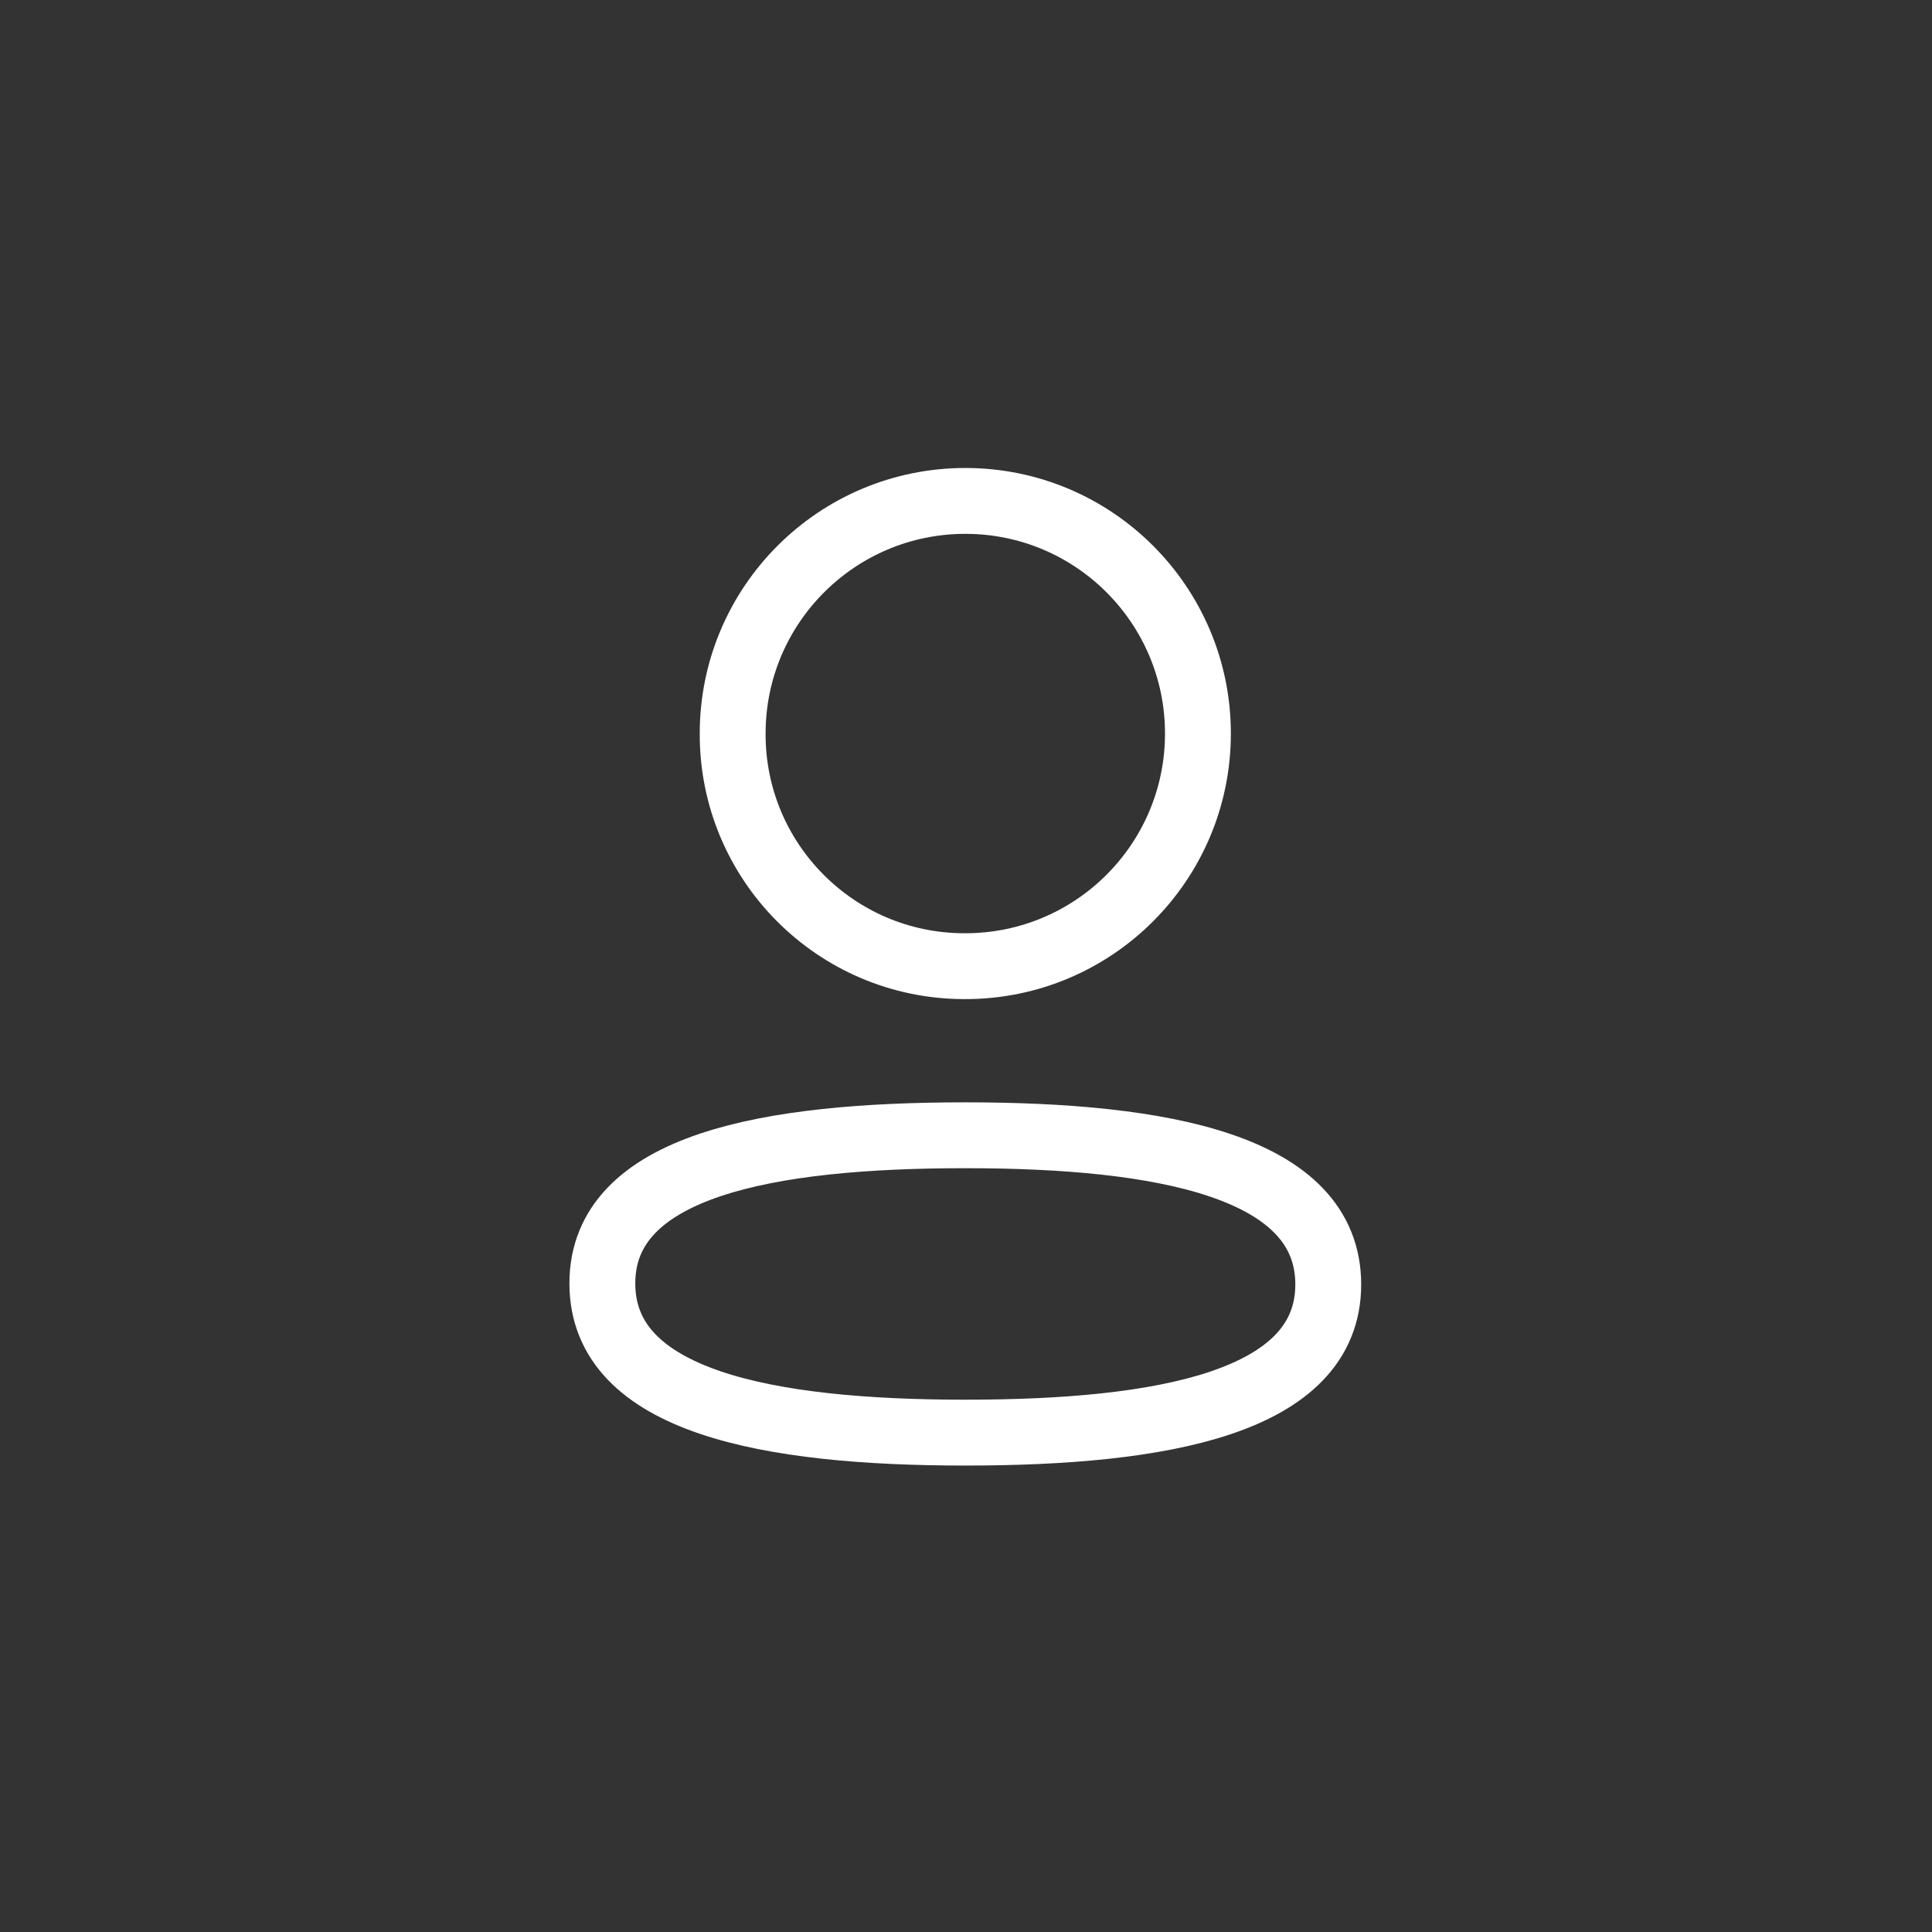
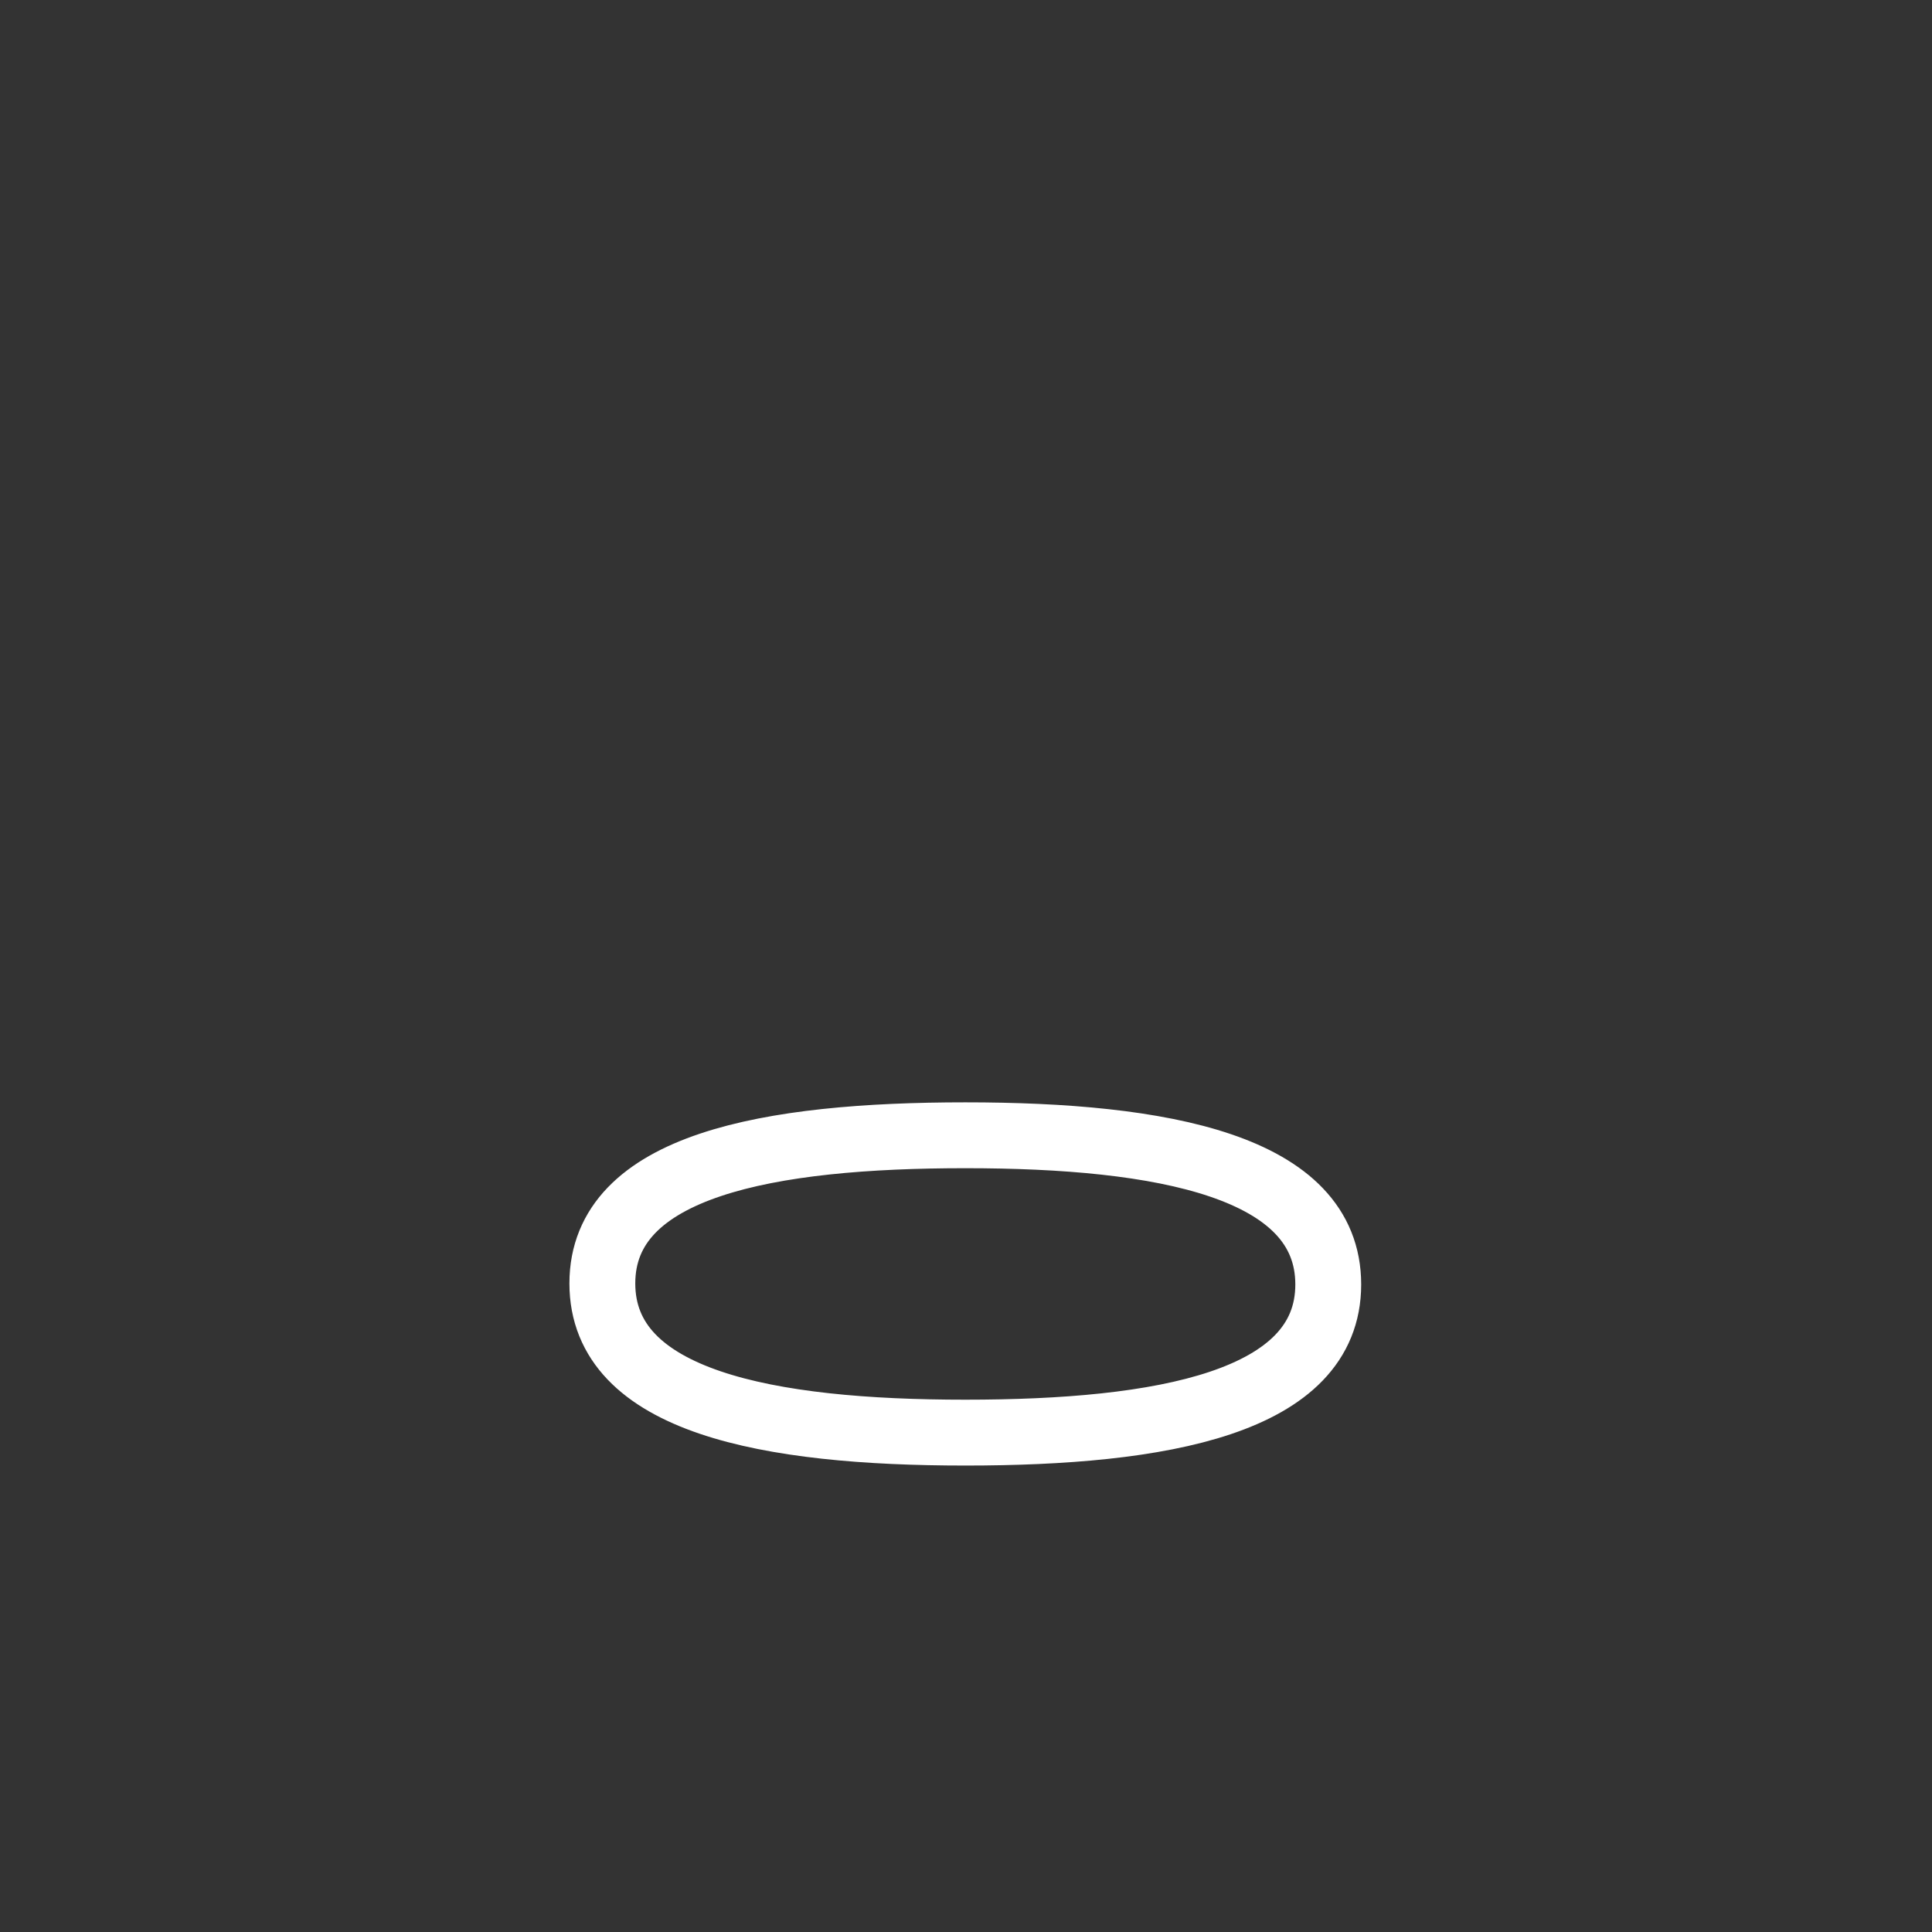
<svg xmlns="http://www.w3.org/2000/svg" width="44" height="44" viewBox="0 0 44 44" fill="none">
  <rect x="0" y="0" width="44" height="44" fill="#333333" stroke="none" />
-   <path fill-rule="evenodd" clip-rule="evenodd" d="M21.985 25.855C17.526 25.855 13.718 26.529 13.718 29.229C13.718 31.929 17.502 32.627 21.985 32.627C26.443 32.627 30.25 31.952 30.25 29.253C30.25 26.554 26.468 25.855 21.985 25.855Z" stroke="white" stroke-width="1.5" stroke-linecap="round" stroke-linejoin="round" />
-   <path fill-rule="evenodd" clip-rule="evenodd" d="M21.985 22.004C24.911 22.004 27.282 19.632 27.282 16.706C27.282 13.78 24.911 11.408 21.985 11.408C19.059 11.408 16.686 13.78 16.686 16.706C16.676 19.622 19.032 21.994 21.947 22.004H21.985Z" stroke="white" stroke-width="1.5" stroke-linecap="round" stroke-linejoin="round" />
+   <path fill-rule="evenodd" clip-rule="evenodd" d="M21.985 25.855C17.526 25.855 13.718 26.529 13.718 29.229C13.718 31.929 17.502 32.627 21.985 32.627C26.443 32.627 30.25 31.952 30.25 29.253C30.25 26.554 26.468 25.855 21.985 25.855" stroke="white" stroke-width="1.5" stroke-linecap="round" stroke-linejoin="round" />
</svg>